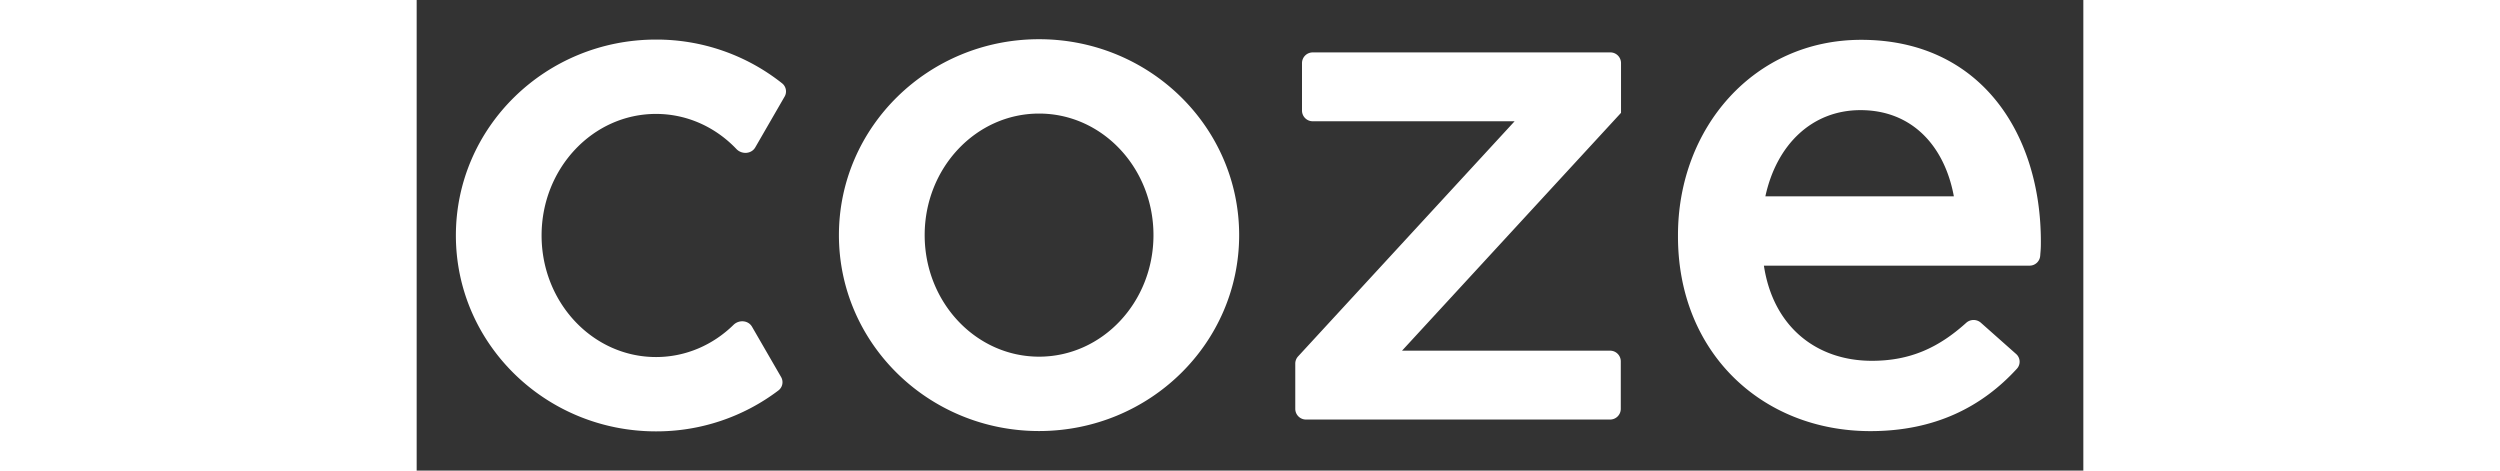
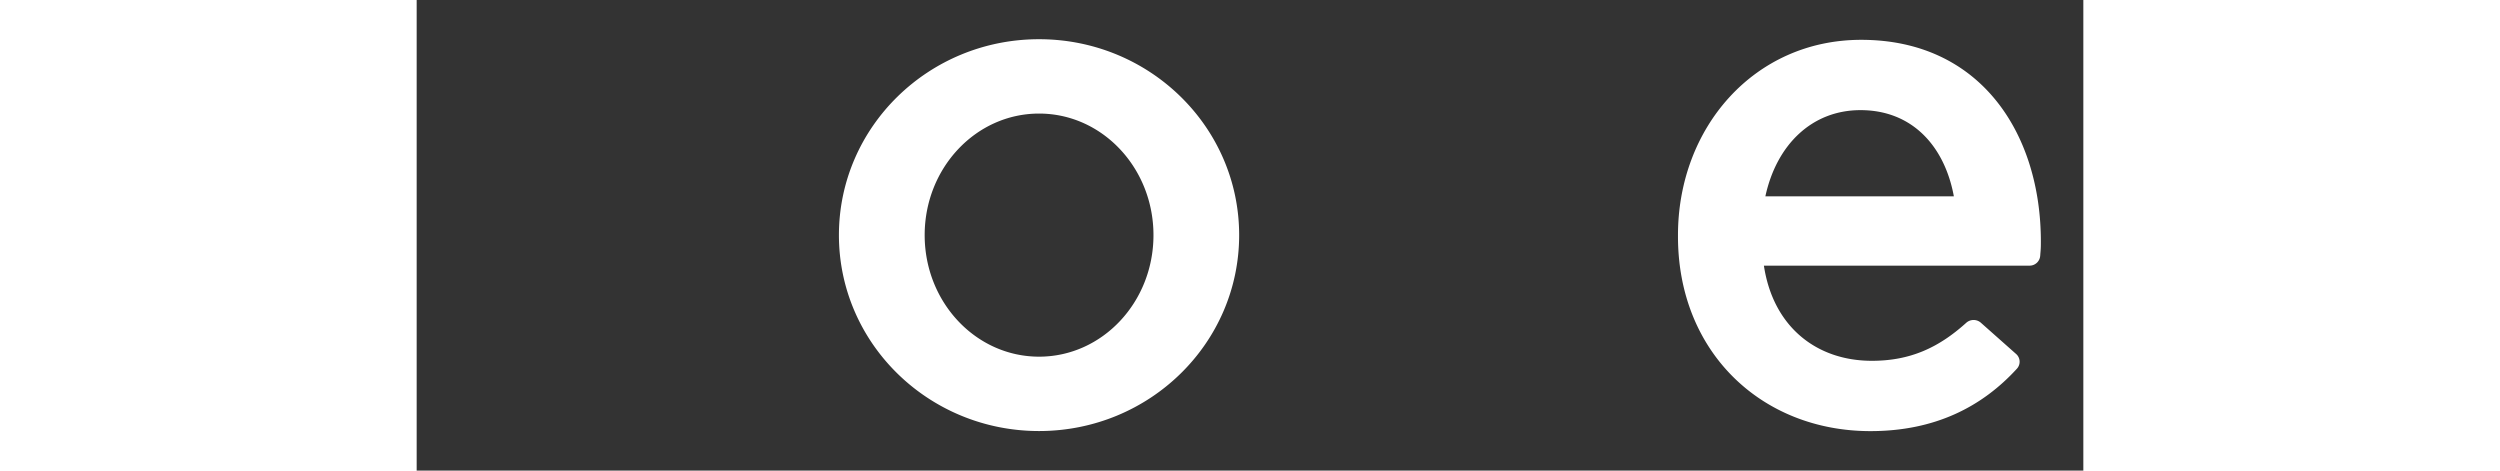
<svg xmlns="http://www.w3.org/2000/svg" fill="white" fill-rule="evenodd" height="1em" style="flex:none;line-height:1" viewBox="0 0 85 24">
  <rect x="0" y="0" width="85" height="24" fill="#333333" stroke="none" />
  <title>Coze</title>
  <path clip-rule="evenodd" d="M41.947 11.99c0 5.52-4.57 9.993-10.206 9.993-5.636 0-10.206-4.474-10.206-9.991C21.535 6.473 26.105 2 31.741 2c5.637 0 10.206 4.473 10.206 9.99zm-10.204 6.2c-3.223 0-5.835-2.775-5.835-6.2v.002c0-3.424 2.612-6.2 5.835-6.2 3.222 0 5.834 2.775 5.834 6.2 0 3.423-2.612 6.198-5.834 6.198zM74.142 21.987c-5.541 0-9.815-4.02-9.815-9.924v-.072c0-5.47 3.875-9.96 9.344-9.96 6.085 0 9.163 4.78 9.163 10.286 0 .158 0 .358-.024.594l-.01.136a.541.541 0 01-.541.501h-13.55c.47 3.115 2.68 4.853 5.505 4.853 1.963 0 3.407-.672 4.808-1.933a.563.563 0 01.751-.01l1.795 1.592a.526.526 0 01.048.75c-1.779 1.946-4.181 3.187-7.474 3.187zm4.255-11.973h-9.613c.567-2.624 2.367-4.397 4.85-4.397 2.676 0 4.302 1.884 4.763 4.397z" />
-   <path d="M18.648 19.592a.528.528 0 00-.064-.367l-1.48-2.56c-.193-.336-.666-.369-.944-.098-1.04 1.019-2.428 1.642-3.954 1.642-3.222 0-5.835-2.776-5.835-6.2 0-3.423 2.613-6.199 5.835-6.199 1.598 0 3.047.683 4.1 1.789.274.288.764.262.963-.082l1.493-2.585a.527.527 0 00-.12-.679 10.299 10.299 0 00-6.436-2.235C6.57 2.018 2 6.49 2 12.009S6.57 22 12.206 22c2.255.006 4.45-.728 6.247-2.09a.527.527 0 00.195-.318zM45.699 2.673a.546.546 0 00-.547.546v2.42a.546.546 0 00.547.546h10.296L44.953 18.176a.545.545 0 00-.144.37v2.304a.547.547 0 00.546.547h15.509a.546.546 0 00.546-.547v-2.42a.546.546 0 00-.546-.546h-10.61L61.42 5.757h.002V3.218a.546.546 0 00-.546-.546H45.7z" />
</svg>